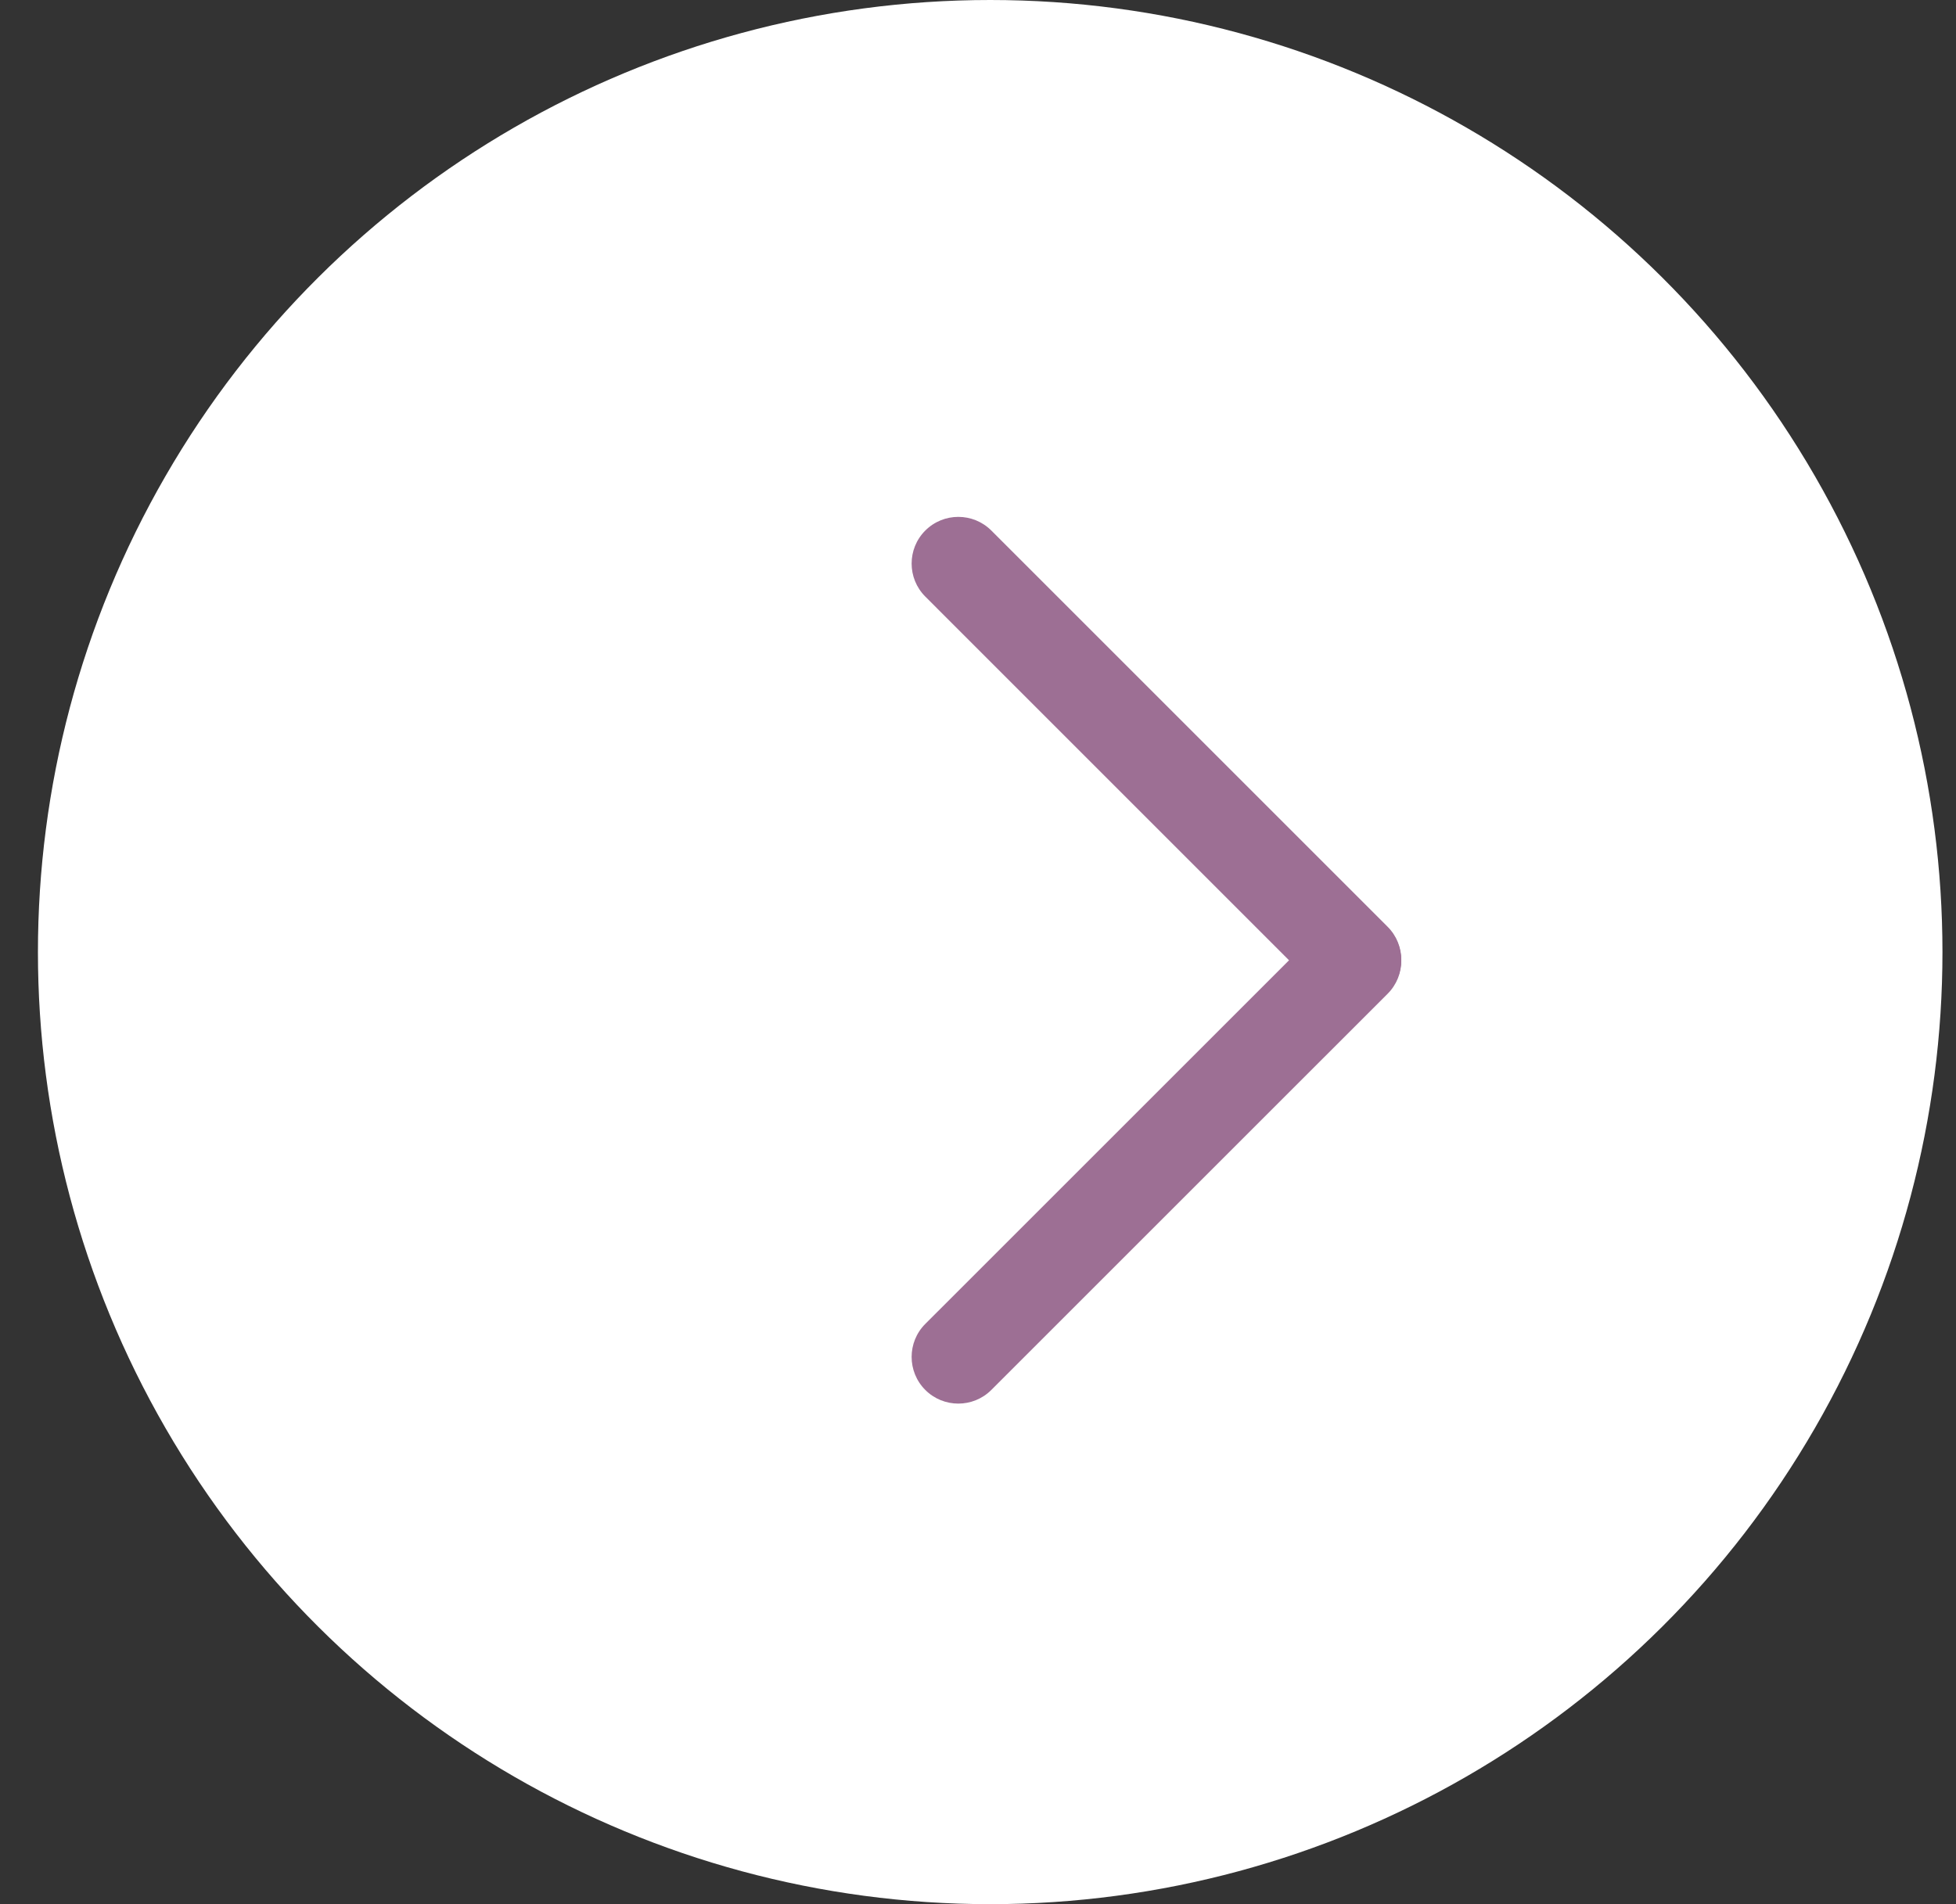
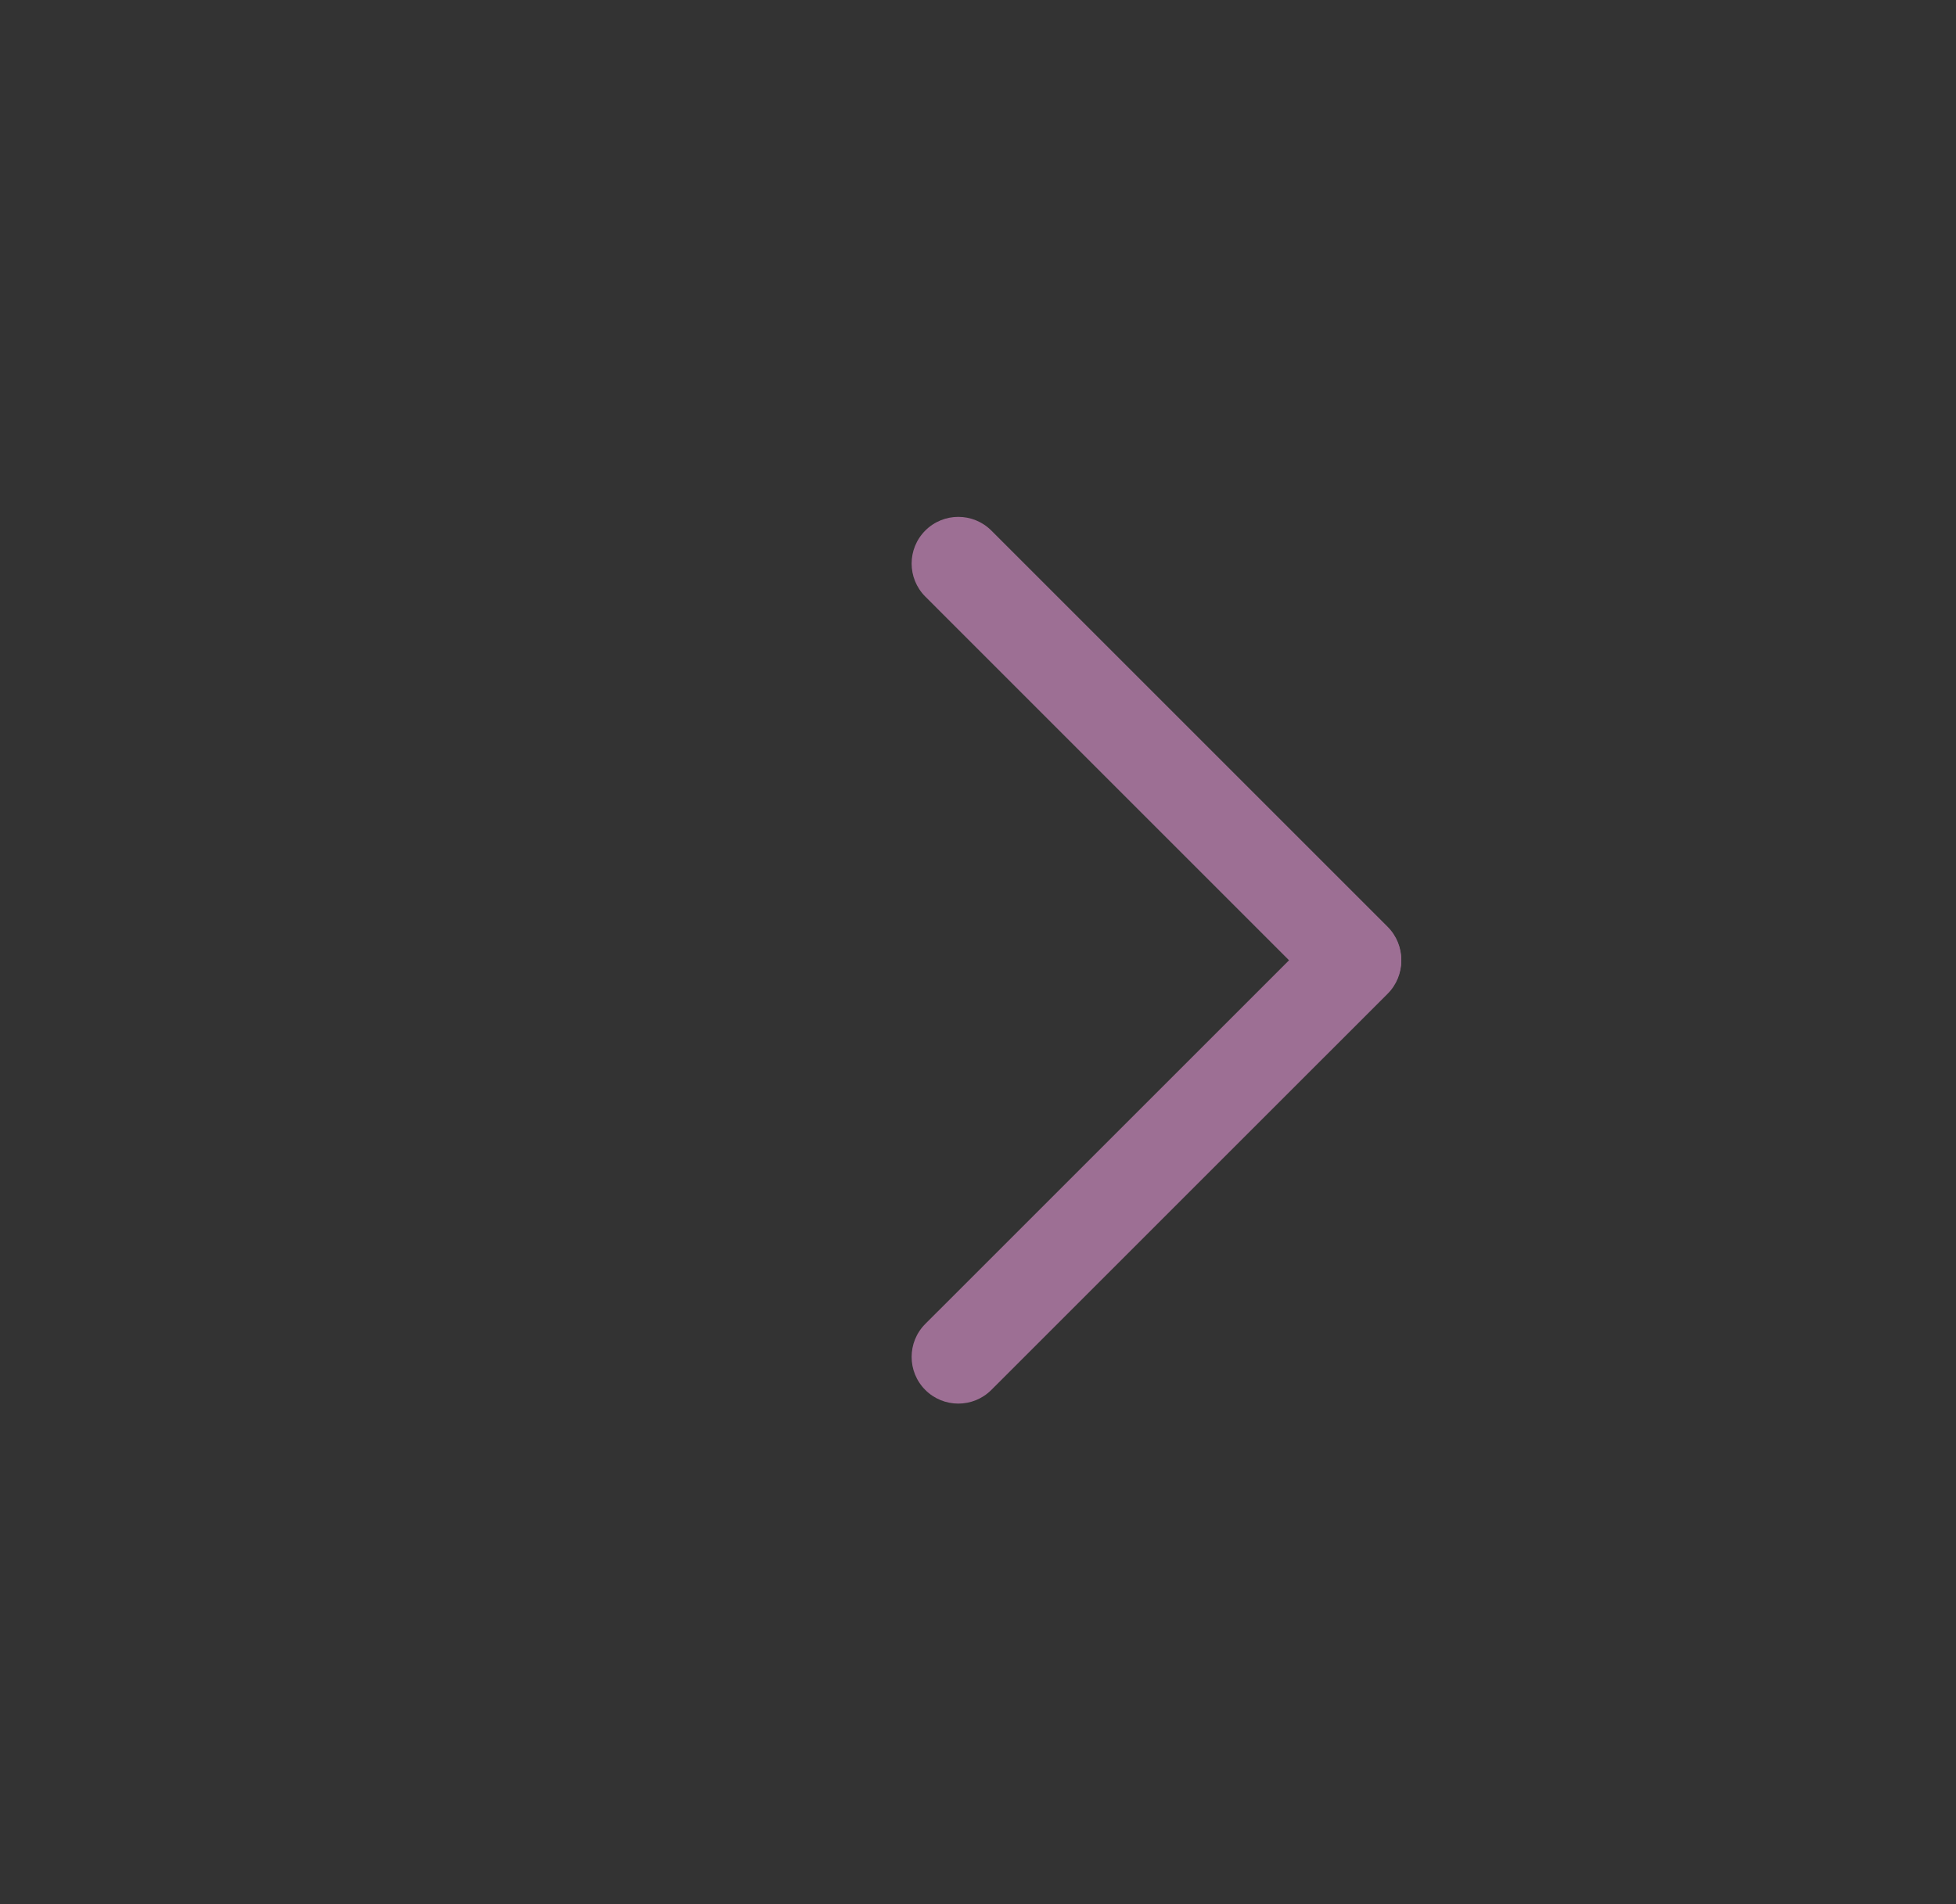
<svg xmlns="http://www.w3.org/2000/svg" width="38" height="37" viewBox="0 0 38 37" fill="none">
  <rect x="0" y="0" width="38" height="37" fill="#333333" stroke="none" />
-   <circle cx="18.5" cy="18.5" r="18.5" transform="matrix(0 1 1 0 0.737 0)" fill="white" />
  <path fill-rule="evenodd" clip-rule="evenodd" d="M26.958 18.027C27.312 18.381 27.312 18.956 26.958 19.31L19.259 27.008C18.905 27.362 18.33 27.362 17.976 27.008C17.622 26.654 17.622 26.079 17.976 25.725L25.675 18.027C26.029 17.673 26.603 17.673 26.958 18.027Z" fill="#9d6f94" />
  <path fill-rule="evenodd" clip-rule="evenodd" d="M26.958 19.291C26.603 19.646 26.029 19.646 25.674 19.291L17.976 11.592C17.622 11.238 17.622 10.663 17.976 10.309C18.33 9.955 18.905 9.955 19.259 10.309L26.958 18.008C27.312 18.362 27.312 18.937 26.958 19.291Z" fill="#9d6f94" />
</svg>